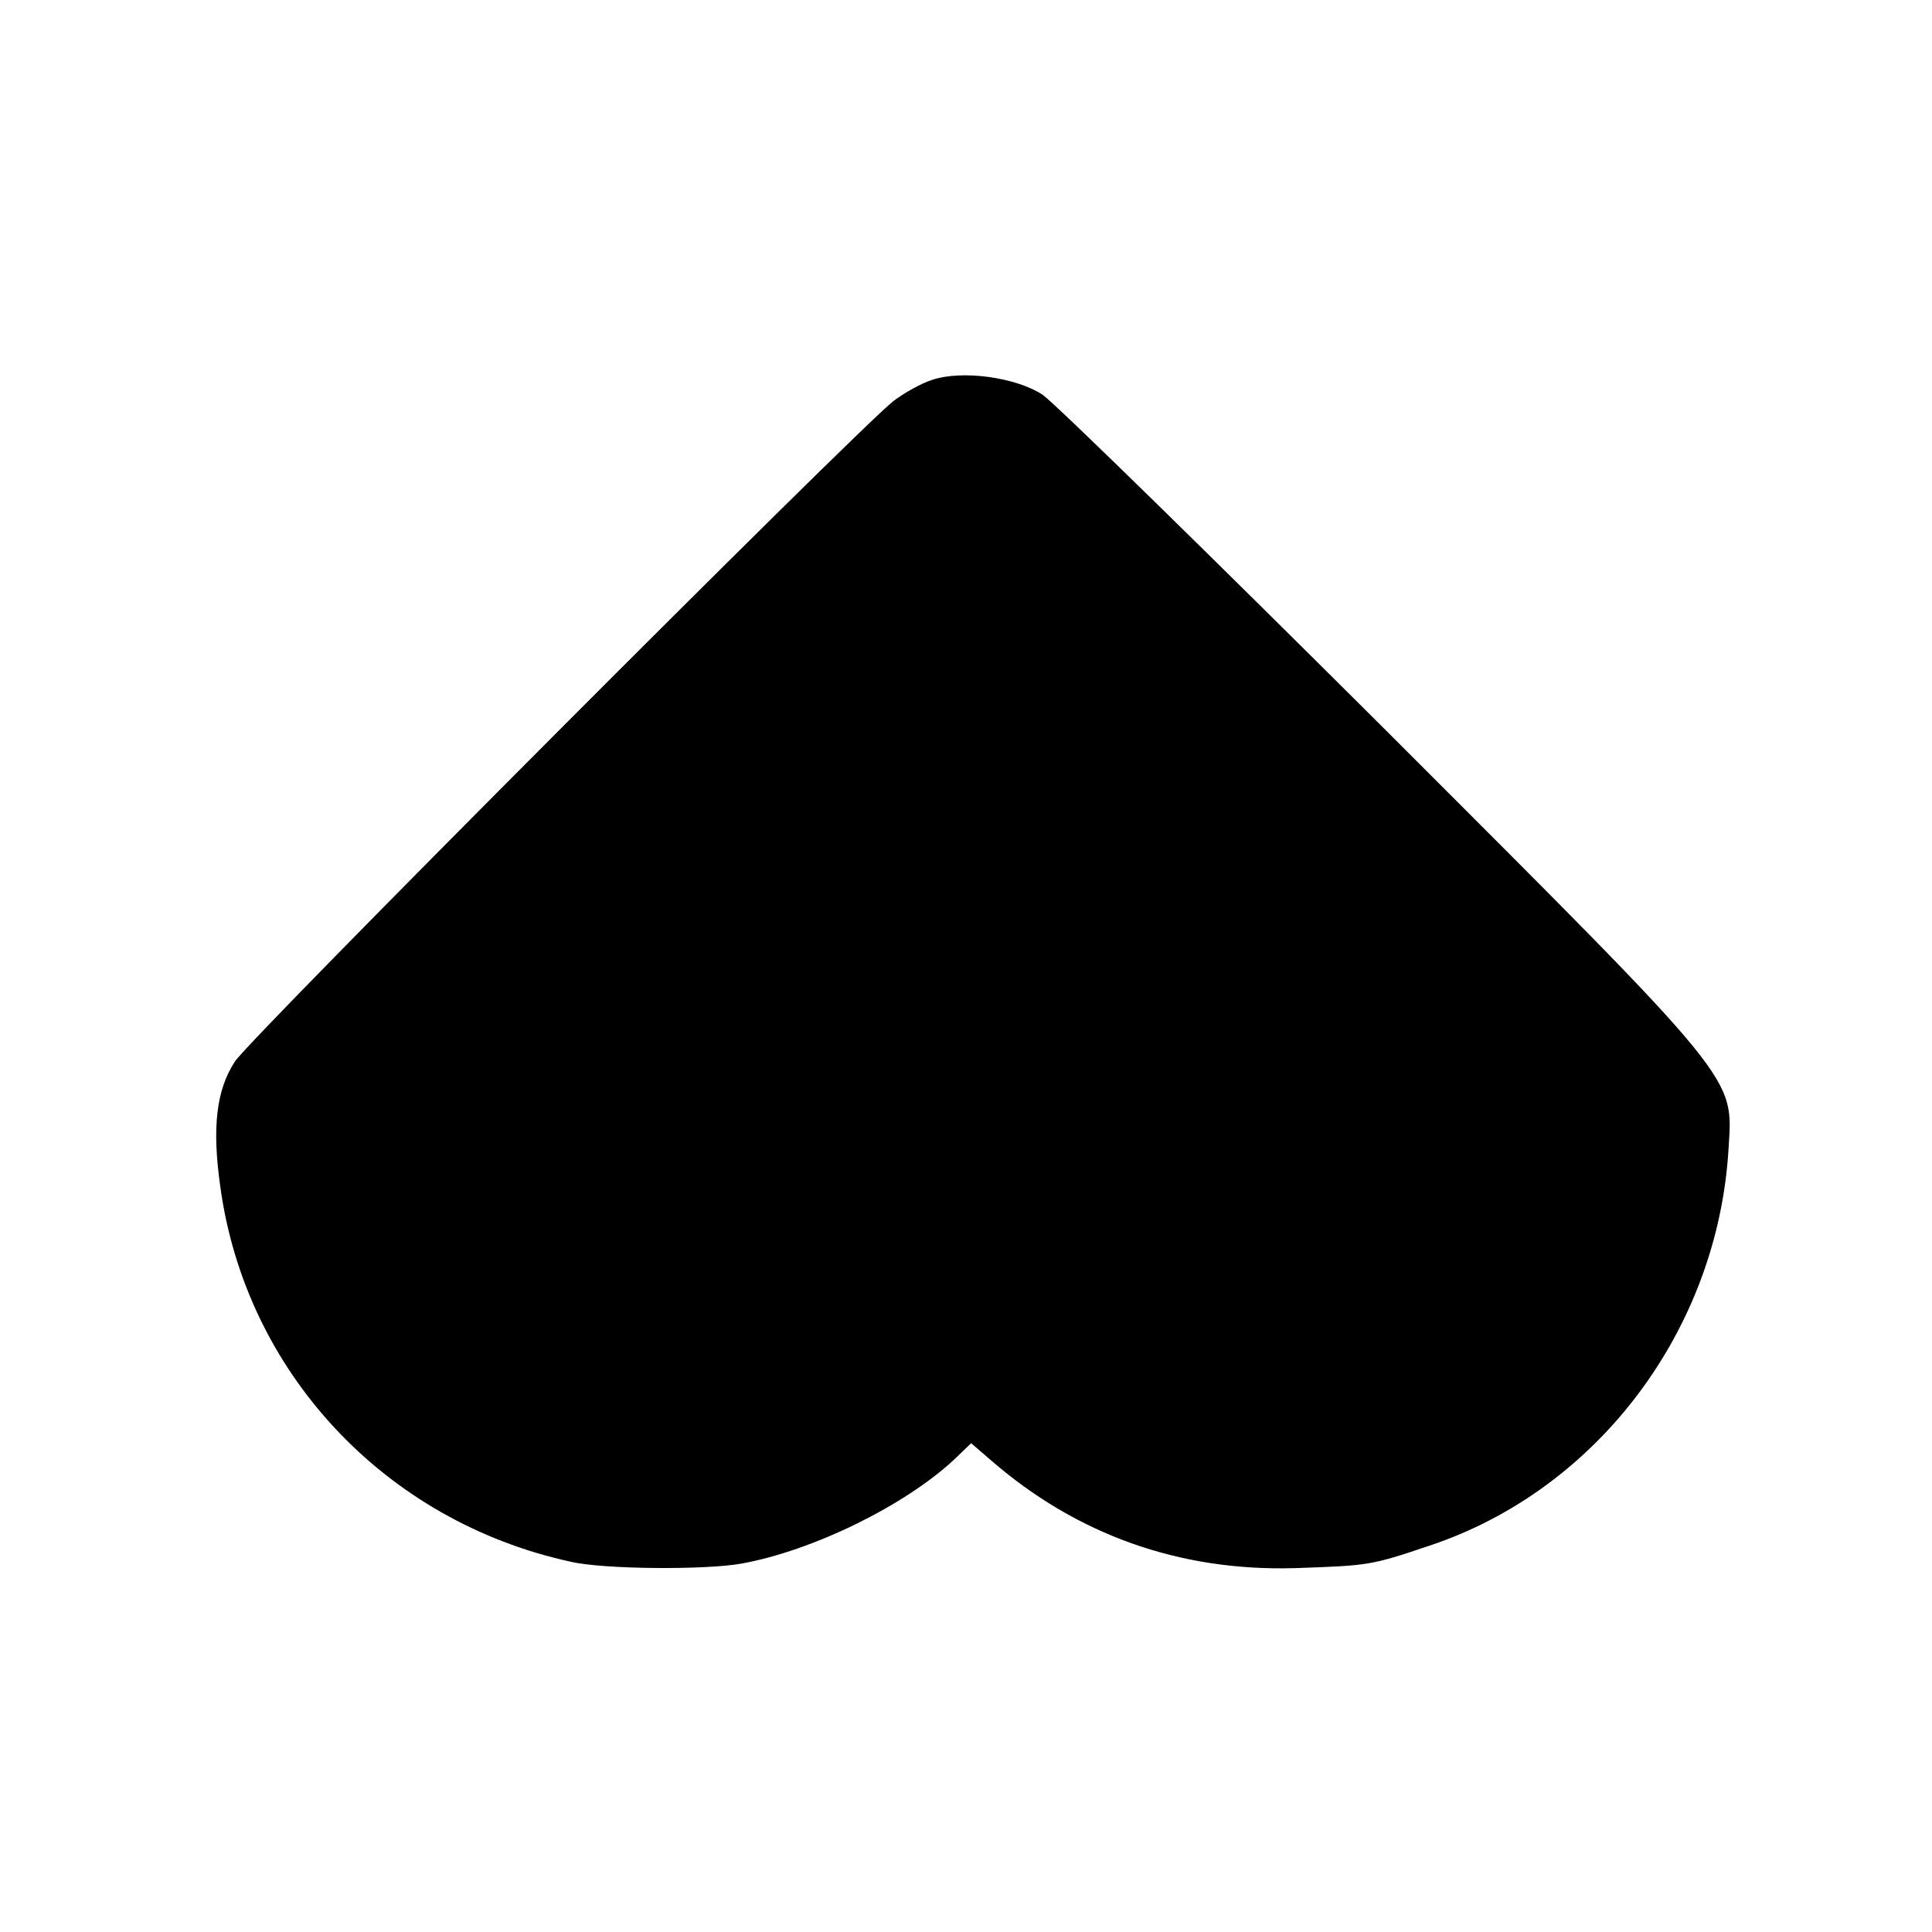
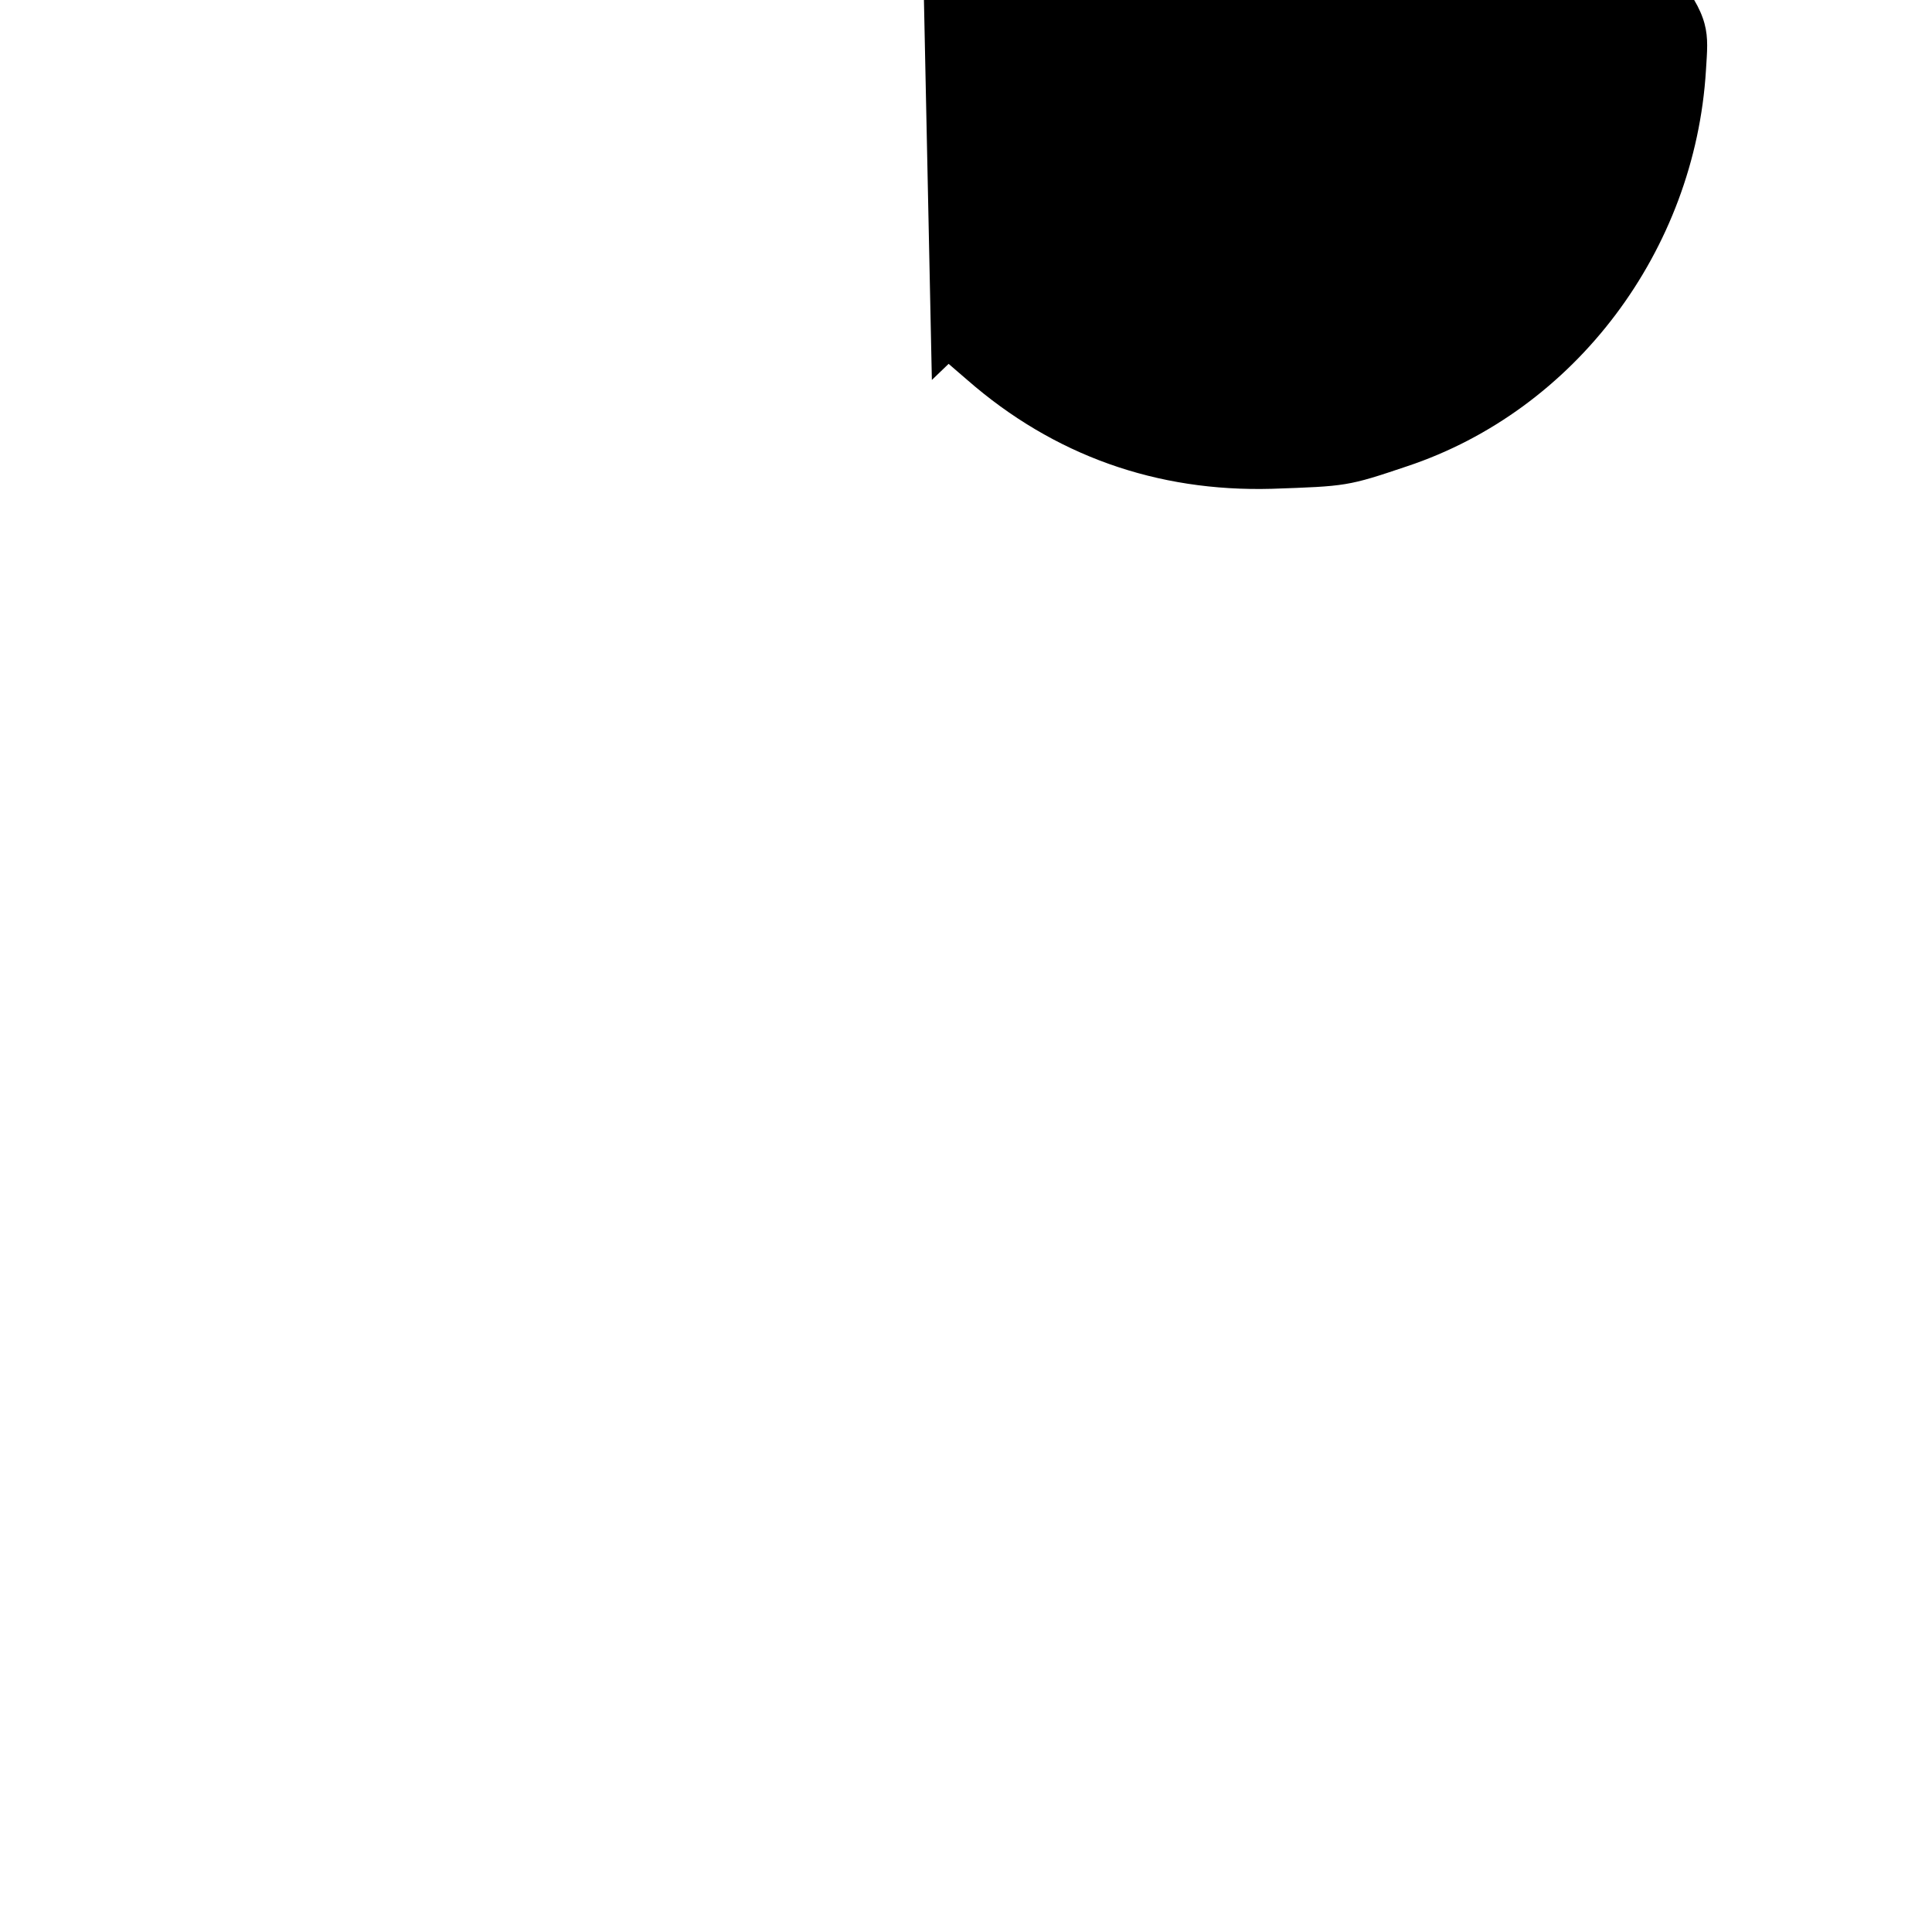
<svg xmlns="http://www.w3.org/2000/svg" version="1.0" width="300pt" height="300pt" viewBox="0 0 300 300" preserveAspectRatio="xMidYMid meet">
  <g transform="translate(0,300) scale(0.1,-0.1)" fill="#000000" stroke="none">
-     <path d="M1447 2410 c-16 -5 -43 -20 -60 -33 -57 -45 -997 -987 -1022 -1025 -29 -44 -36 -102 -23 -194 39 -288 255 -520 544 -583 51 -12 209 -13 265 -3 111 20 254 90 331 162 l26 25 29 -25 c134 -117 294 -174 473 -169 116 4 118 4 210 35 261 87 447 335 464 615 7 115 22 97 -528 647 -276 275 -517 511 -537 525 -41 27 -125 39 -172 23z" />
+     <path d="M1447 2410 l26 25 29 -25 c134 -117 294 -174 473 -169 116 4 118 4 210 35 261 87 447 335 464 615 7 115 22 97 -528 647 -276 275 -517 511 -537 525 -41 27 -125 39 -172 23z" />
  </g>
</svg>